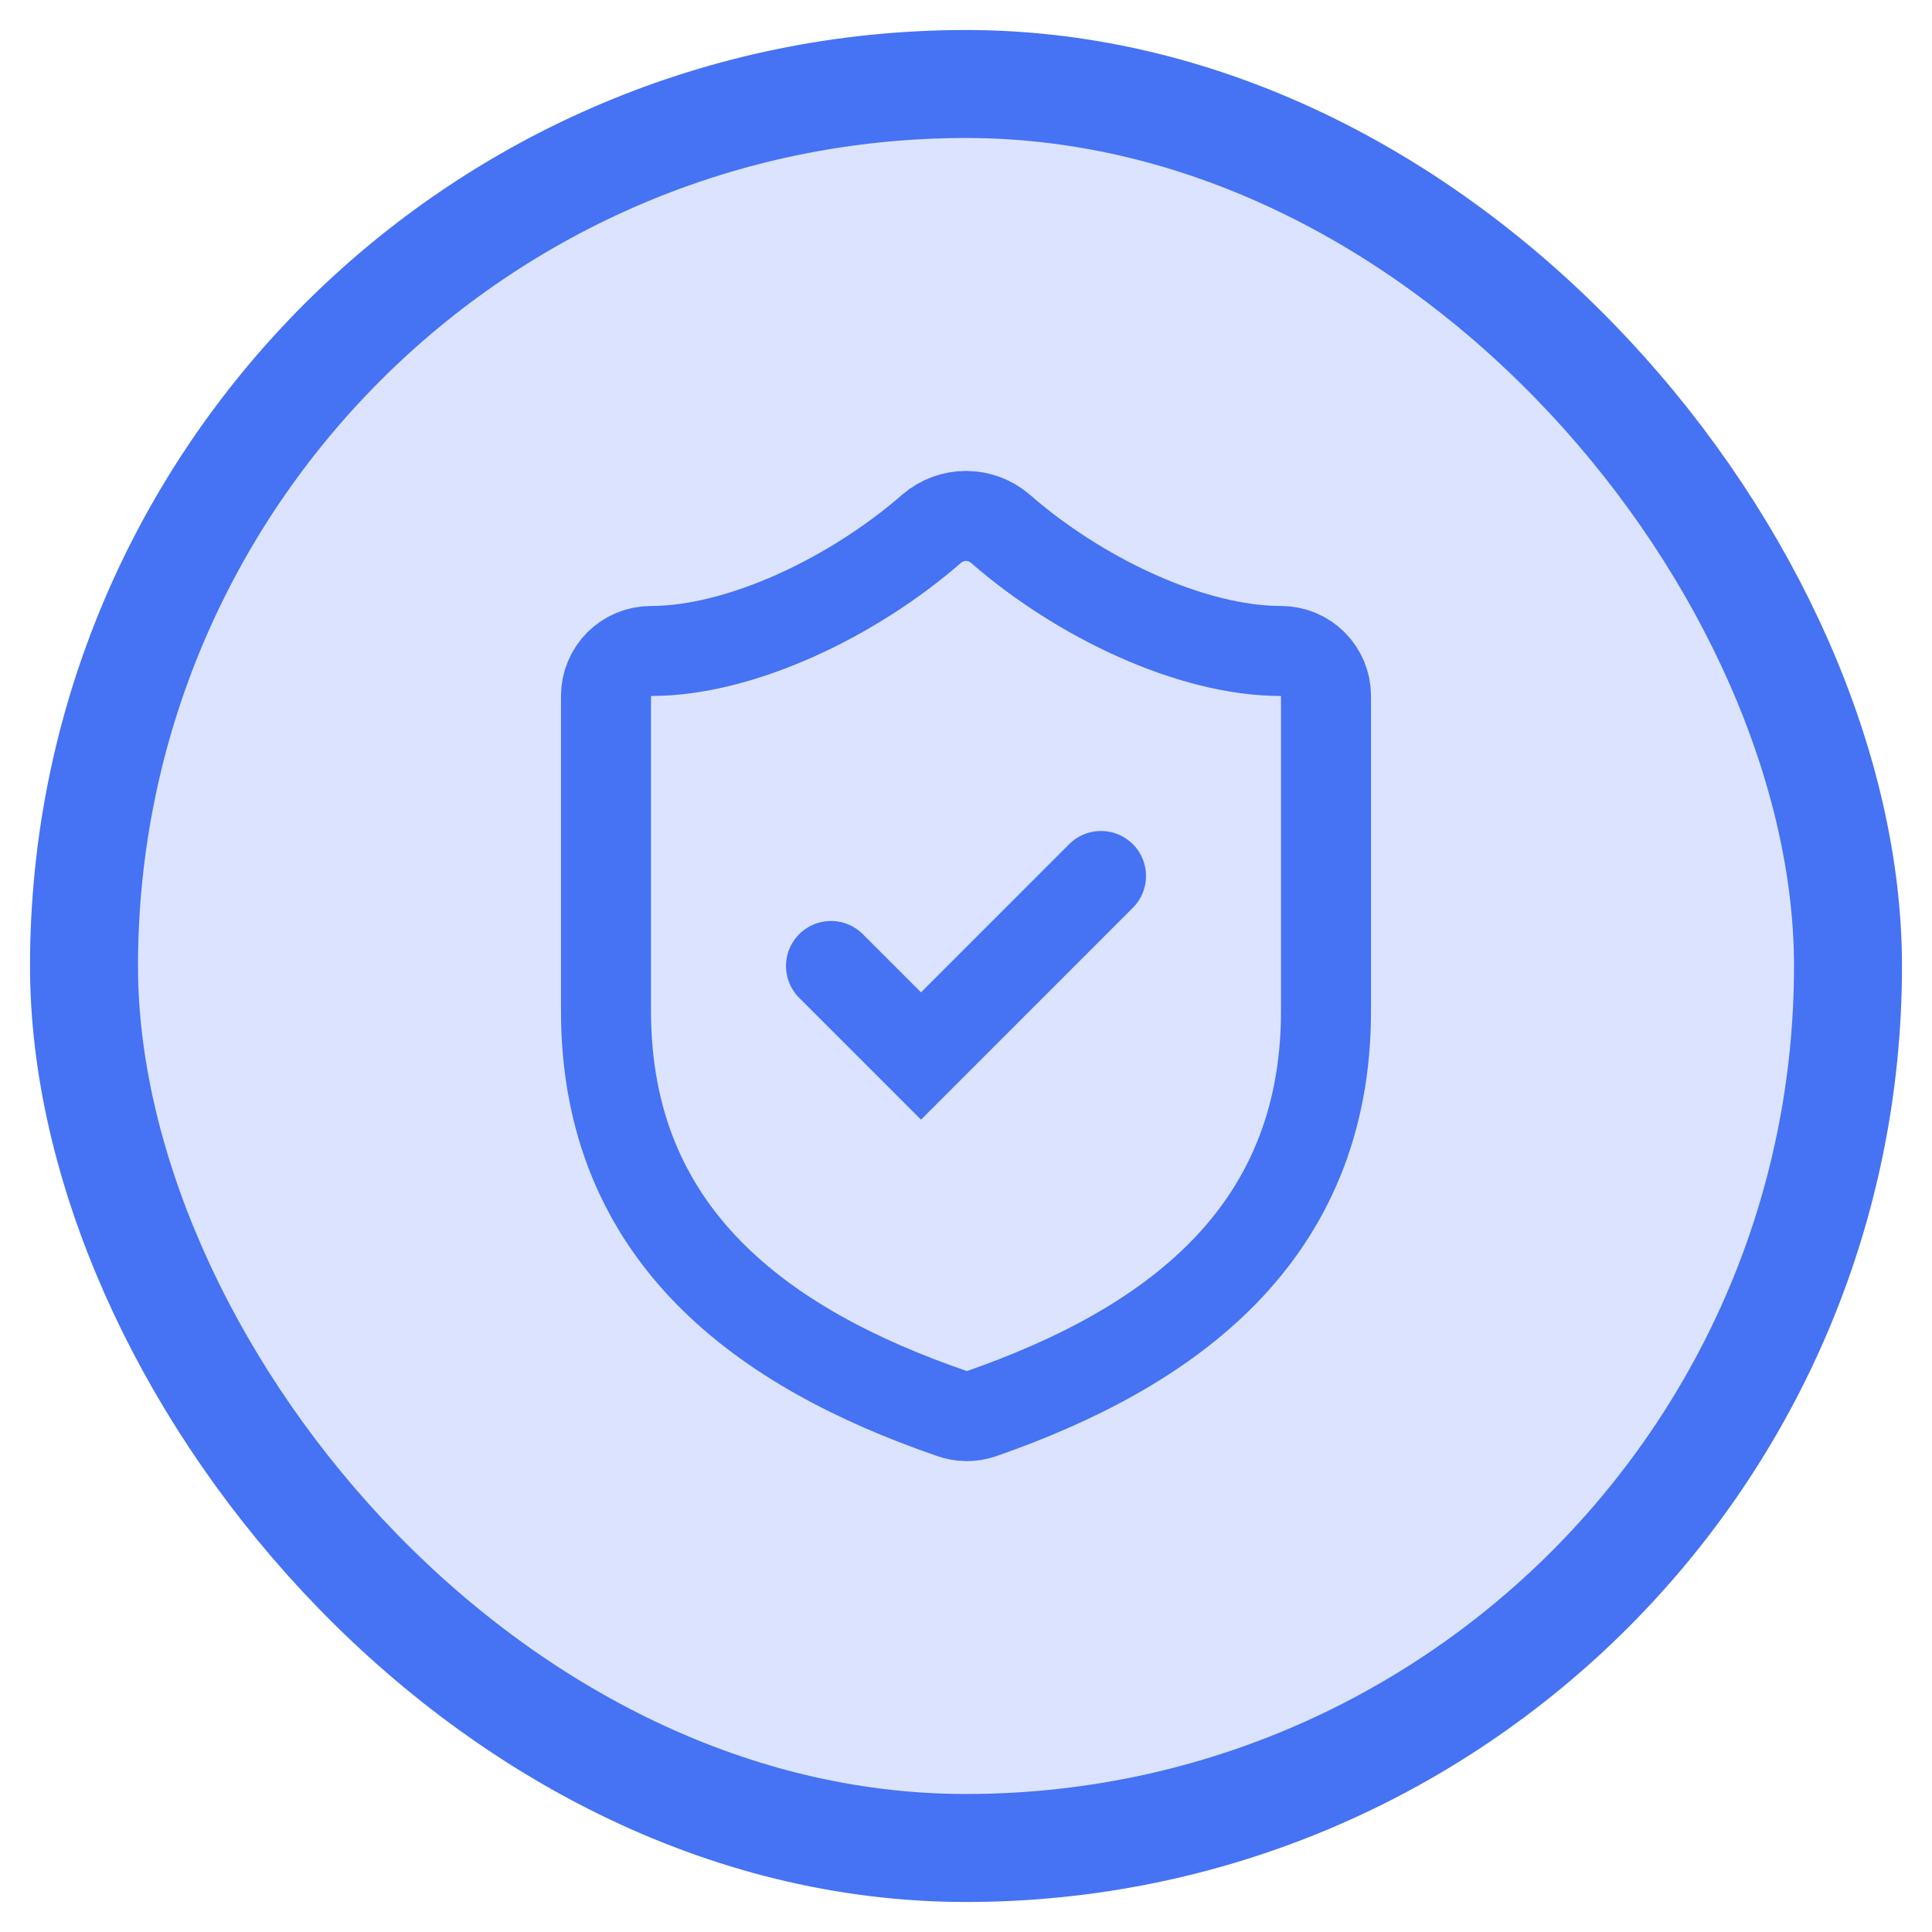
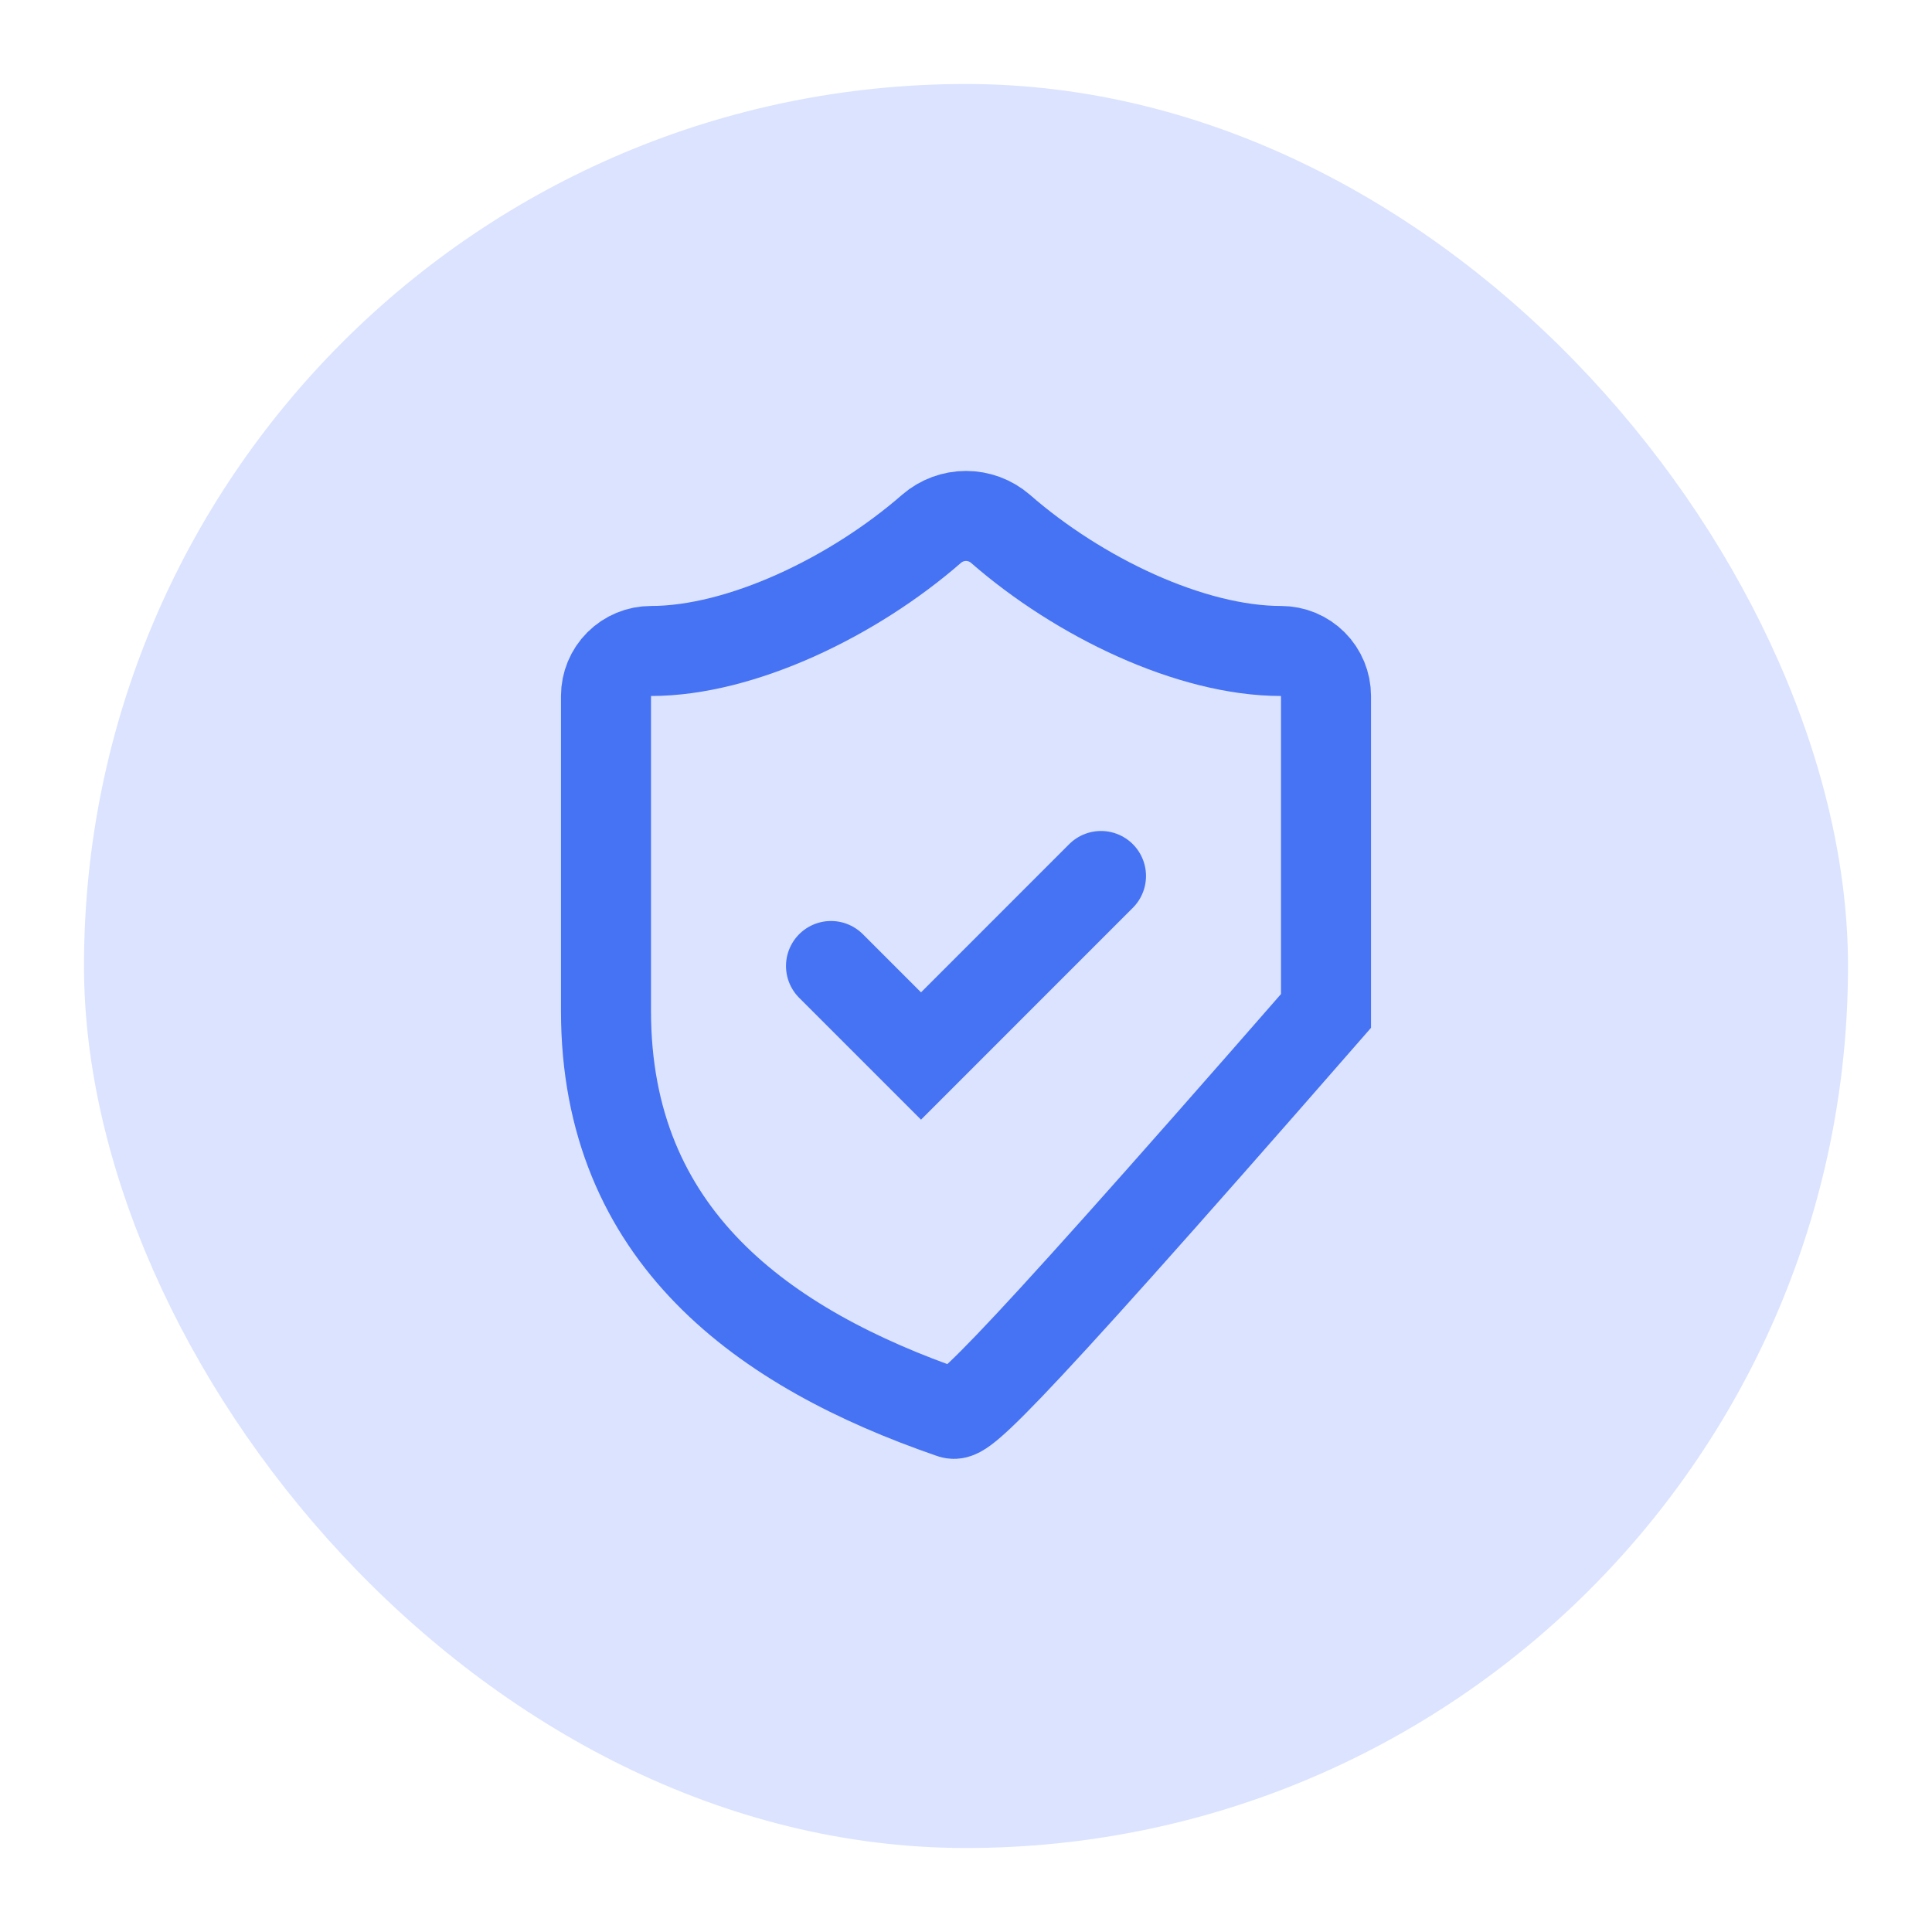
<svg xmlns="http://www.w3.org/2000/svg" fill="none" height="100%" overflow="visible" preserveAspectRatio="none" style="display: block;" viewBox="0 0 56 56" width="100%">
  <g id="Picto">
    <rect fill="#DBE3FF" height="51.13" rx="25.565" width="51.13" x="2.435" y="2.435" />
-     <rect height="51.13" rx="25.565" stroke="#4672F4" stroke-width="3.13" width="51.13" x="2.435" y="2.435" />
    <g id="shield-check 1">
-       <path d="M24.087 28L26.696 30.609L31.913 25.391M38.435 29.303C38.435 35.825 33.87 39.086 28.444 40.977C28.16 41.074 27.851 41.069 27.57 40.964C22.131 39.086 17.565 35.825 17.565 29.303V20.173C17.565 19.827 17.703 19.495 17.947 19.251C18.192 19.006 18.524 18.869 18.87 18.869C21.478 18.869 24.739 17.303 27.009 15.321C27.285 15.085 27.637 14.955 28 14.955C28.364 14.955 28.715 15.085 28.991 15.321C31.274 17.316 34.522 18.869 37.131 18.869C37.477 18.869 37.808 19.006 38.053 19.251C38.297 19.495 38.435 19.827 38.435 20.173V29.303Z" id="Vector" stroke="#4672F4" stroke-linecap="round" stroke-width="2.609" />
+       <path d="M24.087 28L26.696 30.609L31.913 25.391M38.435 29.303C28.16 41.074 27.851 41.069 27.57 40.964C22.131 39.086 17.565 35.825 17.565 29.303V20.173C17.565 19.827 17.703 19.495 17.947 19.251C18.192 19.006 18.524 18.869 18.87 18.869C21.478 18.869 24.739 17.303 27.009 15.321C27.285 15.085 27.637 14.955 28 14.955C28.364 14.955 28.715 15.085 28.991 15.321C31.274 17.316 34.522 18.869 37.131 18.869C37.477 18.869 37.808 19.006 38.053 19.251C38.297 19.495 38.435 19.827 38.435 20.173V29.303Z" id="Vector" stroke="#4672F4" stroke-linecap="round" stroke-width="2.609" />
    </g>
  </g>
</svg>